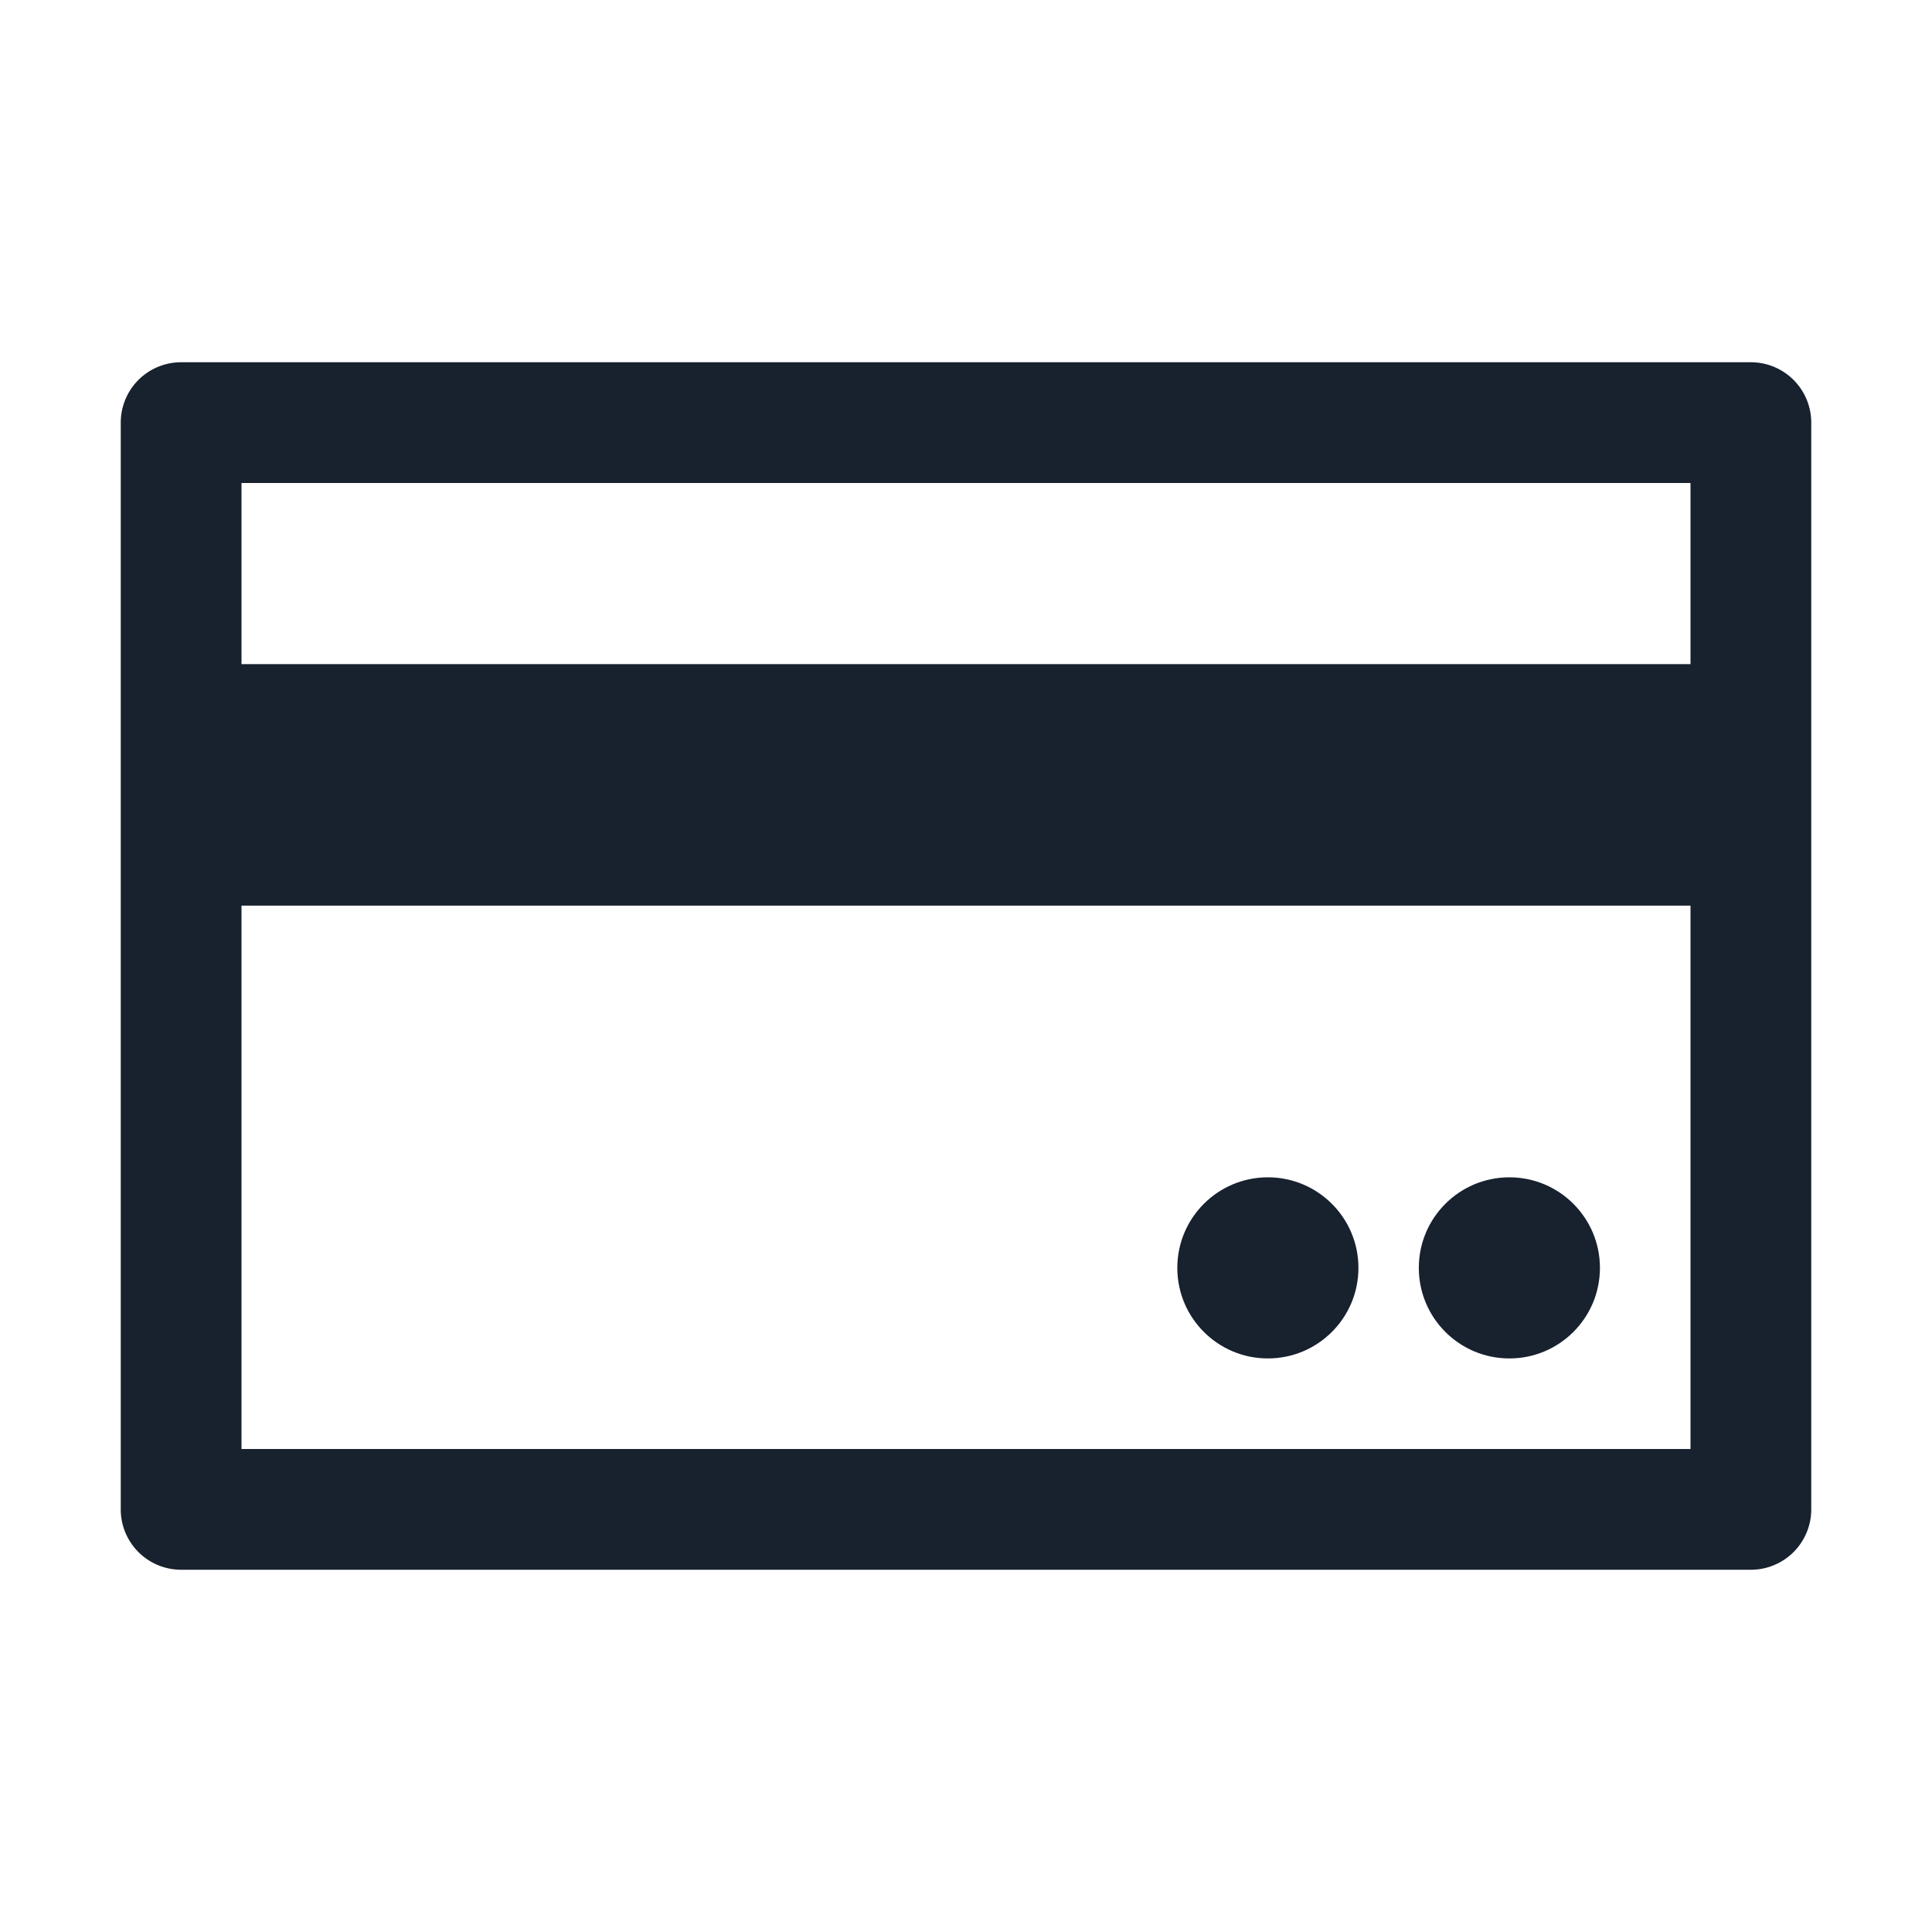
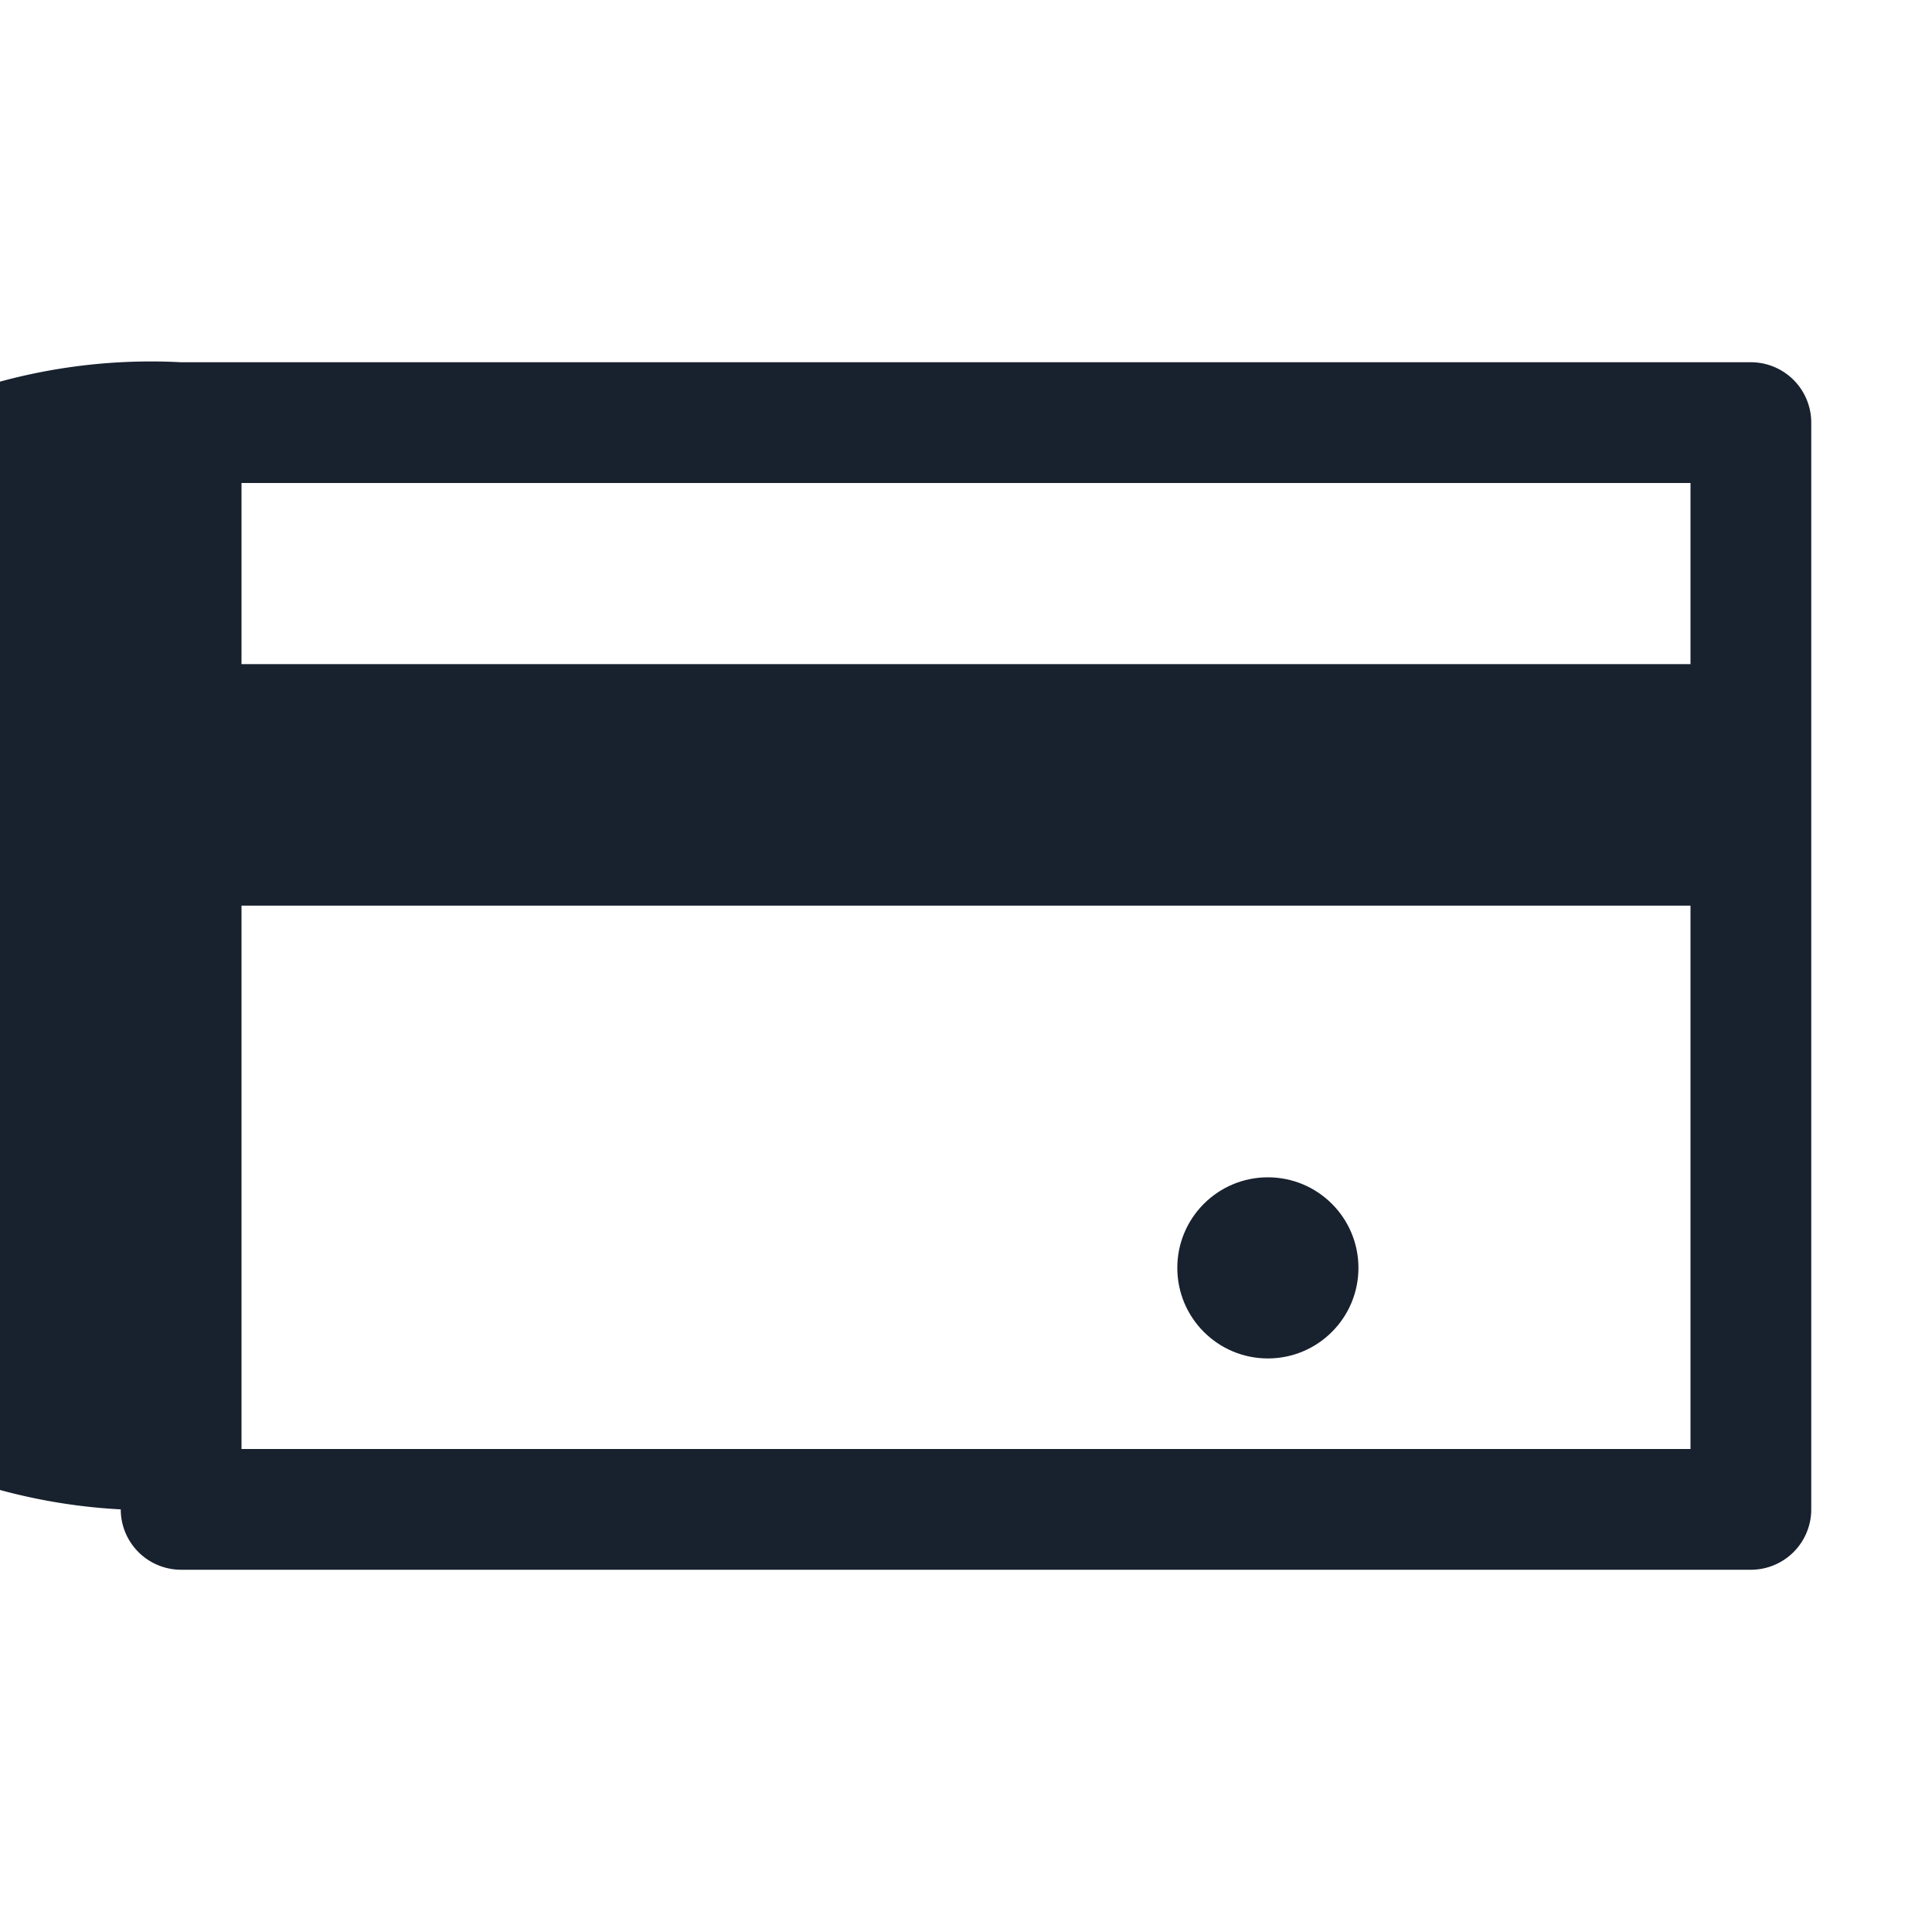
<svg xmlns="http://www.w3.org/2000/svg" width="50" height="50" viewBox="0 0 32 32">
  <defs>
    <style>.cls-1{fill:rgb(24, 33, 46);}</style>
  </defs>
  <title>Credit card, mastercard, payment</title>
  <g id="_06" data-name="06">
    <rect class="cls-1" x="3" y="11" width="26" height="4" />
-     <path class="cls-1" d="M29,26H3a1,1,0,0,1-1-1V7A1,1,0,0,1,3,6H29a1,1,0,0,1,1,1V25A1,1,0,0,1,29,26ZM4,24H28V8H4Z" />
+     <path class="cls-1" d="M29,26H3a1,1,0,0,1-1-1A1,1,0,0,1,3,6H29a1,1,0,0,1,1,1V25A1,1,0,0,1,29,26ZM4,24H28V8H4Z" />
    <circle class="cls-1" cx="21" cy="21" r="1.5" />
-     <circle class="cls-1" cx="25" cy="21" r="1.5" />
  </g>
</svg>